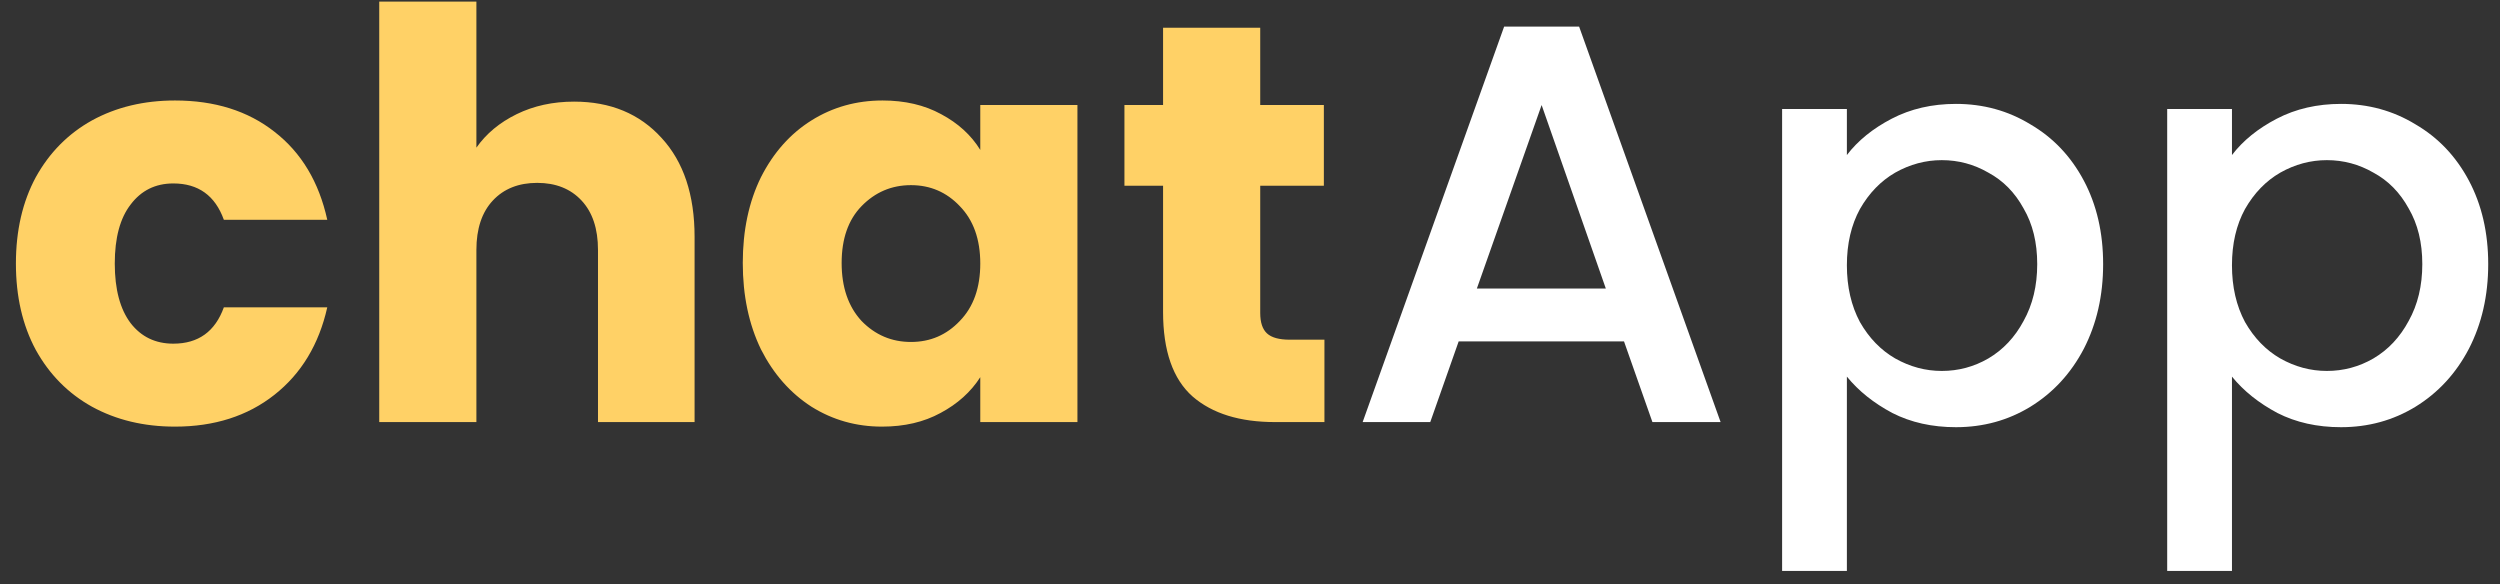
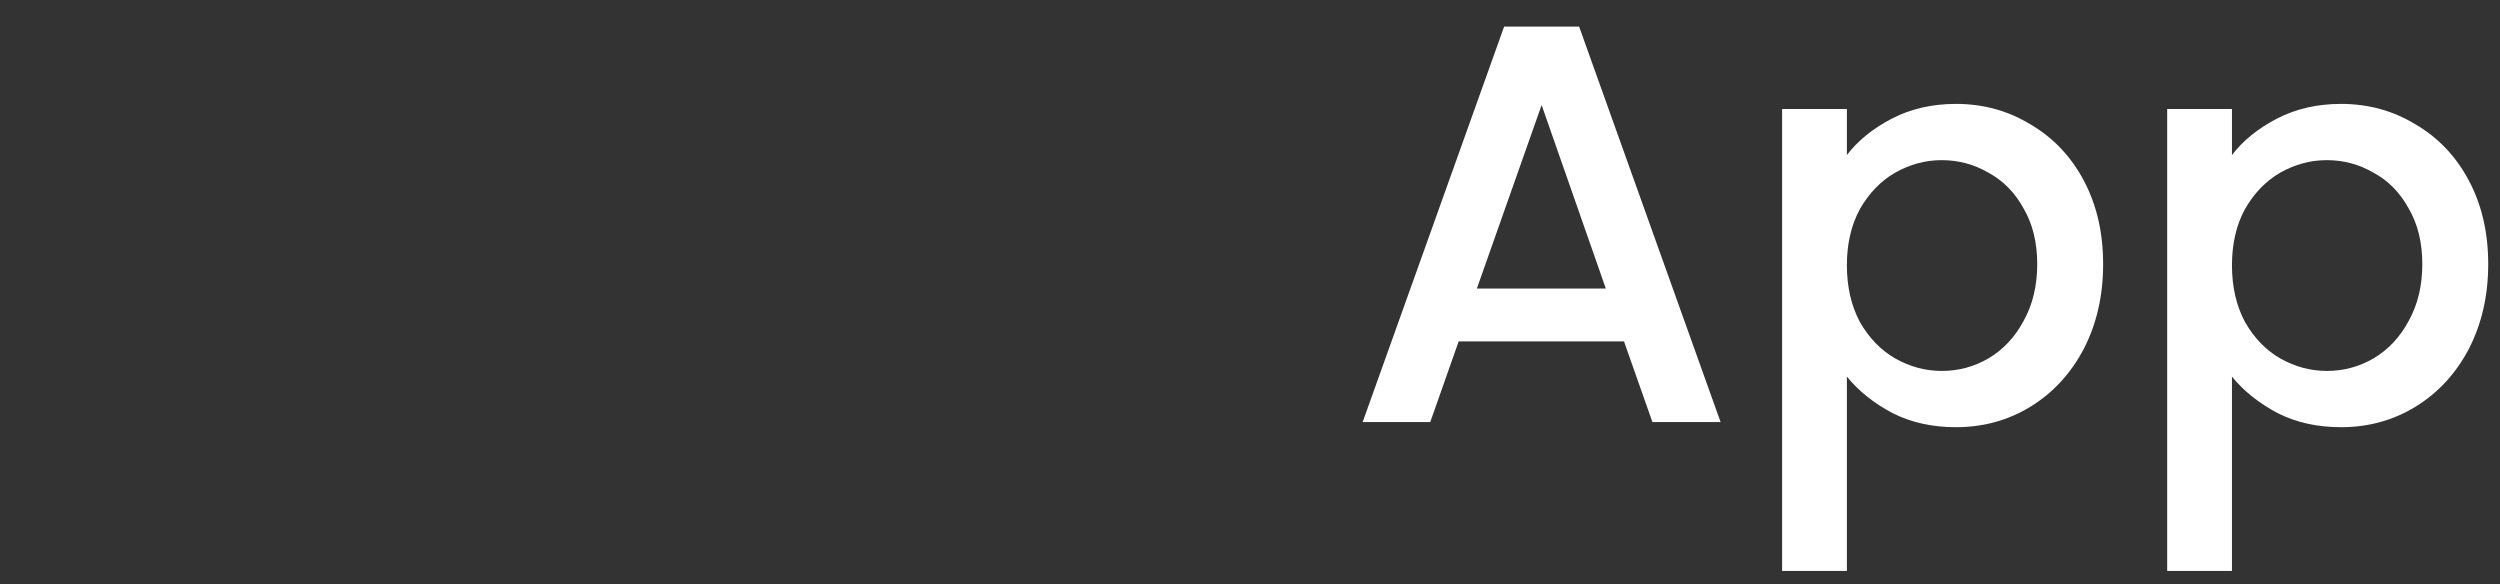
<svg xmlns="http://www.w3.org/2000/svg" width="154" height="36" viewBox="0 0 154 36" fill="none">
  <rect x="0" y="0" width="154" height="36" fill="#333333" stroke="none" />
-   <path d="M0.98 16.235C0.98 14.205 1.388 12.432 2.205 10.915C3.045 9.398 4.2 8.232 5.67 7.415C7.163 6.598 8.867 6.19 10.78 6.19C13.23 6.19 15.272 6.832 16.905 8.115C18.562 9.398 19.647 11.207 20.16 13.54H13.79C13.253 12.047 12.215 11.3 10.675 11.3C9.578 11.3 8.703 11.732 8.05 12.595C7.397 13.435 7.07 14.648 7.07 16.235C7.07 17.822 7.397 19.047 8.05 19.91C8.703 20.75 9.578 21.17 10.675 21.17C12.215 21.17 13.253 20.423 13.79 18.93H20.16C19.647 21.217 18.562 23.013 16.905 24.32C15.248 25.627 13.207 26.28 10.78 26.28C8.867 26.28 7.163 25.872 5.67 25.055C4.2 24.238 3.045 23.072 2.205 21.555C1.388 20.038 0.98 18.265 0.98 16.235ZM35.366 6.26C37.606 6.26 39.403 7.007 40.756 8.5C42.11 9.97 42.786 12 42.786 14.59V26H36.836V15.395C36.836 14.088 36.498 13.073 35.821 12.35C35.145 11.627 34.235 11.265 33.091 11.265C31.948 11.265 31.038 11.627 30.361 12.35C29.685 13.073 29.346 14.088 29.346 15.395V26H23.361V0.1H29.346V9.095C29.953 8.232 30.781 7.543 31.831 7.03C32.881 6.517 34.06 6.26 35.366 6.26ZM45.755 16.2C45.755 14.193 46.129 12.432 46.875 10.915C47.645 9.398 48.684 8.232 49.99 7.415C51.297 6.598 52.755 6.19 54.365 6.19C55.742 6.19 56.944 6.47 57.97 7.03C59.02 7.59 59.825 8.325 60.385 9.235V6.47H66.37V26H60.385V23.235C59.802 24.145 58.985 24.88 57.935 25.44C56.909 26 55.707 26.28 54.33 26.28C52.744 26.28 51.297 25.872 49.99 25.055C48.684 24.215 47.645 23.037 46.875 21.52C46.129 19.98 45.755 18.207 45.755 16.2ZM60.385 16.235C60.385 14.742 59.965 13.563 59.125 12.7C58.309 11.837 57.305 11.405 56.115 11.405C54.925 11.405 53.91 11.837 53.07 12.7C52.254 13.54 51.845 14.707 51.845 16.2C51.845 17.693 52.254 18.883 53.07 19.77C53.91 20.633 54.925 21.065 56.115 21.065C57.305 21.065 58.309 20.633 59.125 19.77C59.965 18.907 60.385 17.728 60.385 16.235ZM81.585 20.925V26H78.54C76.37 26 74.679 25.475 73.465 24.425C72.252 23.352 71.645 21.613 71.645 19.21V11.44H69.265V6.47H71.645V1.71H77.63V6.47H81.55V11.44H77.63V19.28C77.63 19.863 77.77 20.283 78.05 20.54C78.33 20.797 78.797 20.925 79.45 20.925H81.585Z" fill="#FFD166" />
  <path d="M100.039 21.03H89.854L88.104 26H83.939L92.654 1.64H97.274L105.989 26H101.789L100.039 21.03ZM98.919 17.775L94.964 6.47L90.974 17.775H98.919ZM113.768 9.55C114.445 8.663 115.367 7.917 116.533 7.31C117.7 6.703 119.018 6.4 120.488 6.4C122.168 6.4 123.697 6.82 125.073 7.66C126.473 8.477 127.57 9.632 128.363 11.125C129.157 12.618 129.553 14.333 129.553 16.27C129.553 18.207 129.157 19.945 128.363 21.485C127.57 23.002 126.473 24.192 125.073 25.055C123.697 25.895 122.168 26.315 120.488 26.315C119.018 26.315 117.712 26.023 116.568 25.44C115.425 24.833 114.492 24.087 113.768 23.2V35.17H109.778V6.715H113.768V9.55ZM125.493 16.27C125.493 14.94 125.213 13.797 124.653 12.84C124.117 11.86 123.393 11.125 122.483 10.635C121.597 10.122 120.64 9.865 119.613 9.865C118.61 9.865 117.653 10.122 116.743 10.635C115.857 11.148 115.133 11.895 114.573 12.875C114.037 13.855 113.768 15.01 113.768 16.34C113.768 17.67 114.037 18.837 114.573 19.84C115.133 20.82 115.857 21.567 116.743 22.08C117.653 22.593 118.61 22.85 119.613 22.85C120.64 22.85 121.597 22.593 122.483 22.08C123.393 21.543 124.117 20.773 124.653 19.77C125.213 18.767 125.493 17.6 125.493 16.27ZM137.489 9.55C138.166 8.663 139.087 7.917 140.254 7.31C141.421 6.703 142.739 6.4 144.209 6.4C145.889 6.4 147.417 6.82 148.794 7.66C150.194 8.477 151.291 9.632 152.084 11.125C152.877 12.618 153.274 14.333 153.274 16.27C153.274 18.207 152.877 19.945 152.084 21.485C151.291 23.002 150.194 24.192 148.794 25.055C147.417 25.895 145.889 26.315 144.209 26.315C142.739 26.315 141.432 26.023 140.289 25.44C139.146 24.833 138.212 24.087 137.489 23.2V35.17H133.499V6.715H137.489V9.55ZM149.214 16.27C149.214 14.94 148.934 13.797 148.374 12.84C147.837 11.86 147.114 11.125 146.204 10.635C145.317 10.122 144.361 9.865 143.334 9.865C142.331 9.865 141.374 10.122 140.464 10.635C139.577 11.148 138.854 11.895 138.294 12.875C137.757 13.855 137.489 15.01 137.489 16.34C137.489 17.67 137.757 18.837 138.294 19.84C138.854 20.82 139.577 21.567 140.464 22.08C141.374 22.593 142.331 22.85 143.334 22.85C144.361 22.85 145.317 22.593 146.204 22.08C147.114 21.543 147.837 20.773 148.374 19.77C148.934 18.767 149.214 17.6 149.214 16.27Z" fill="white" />
</svg>